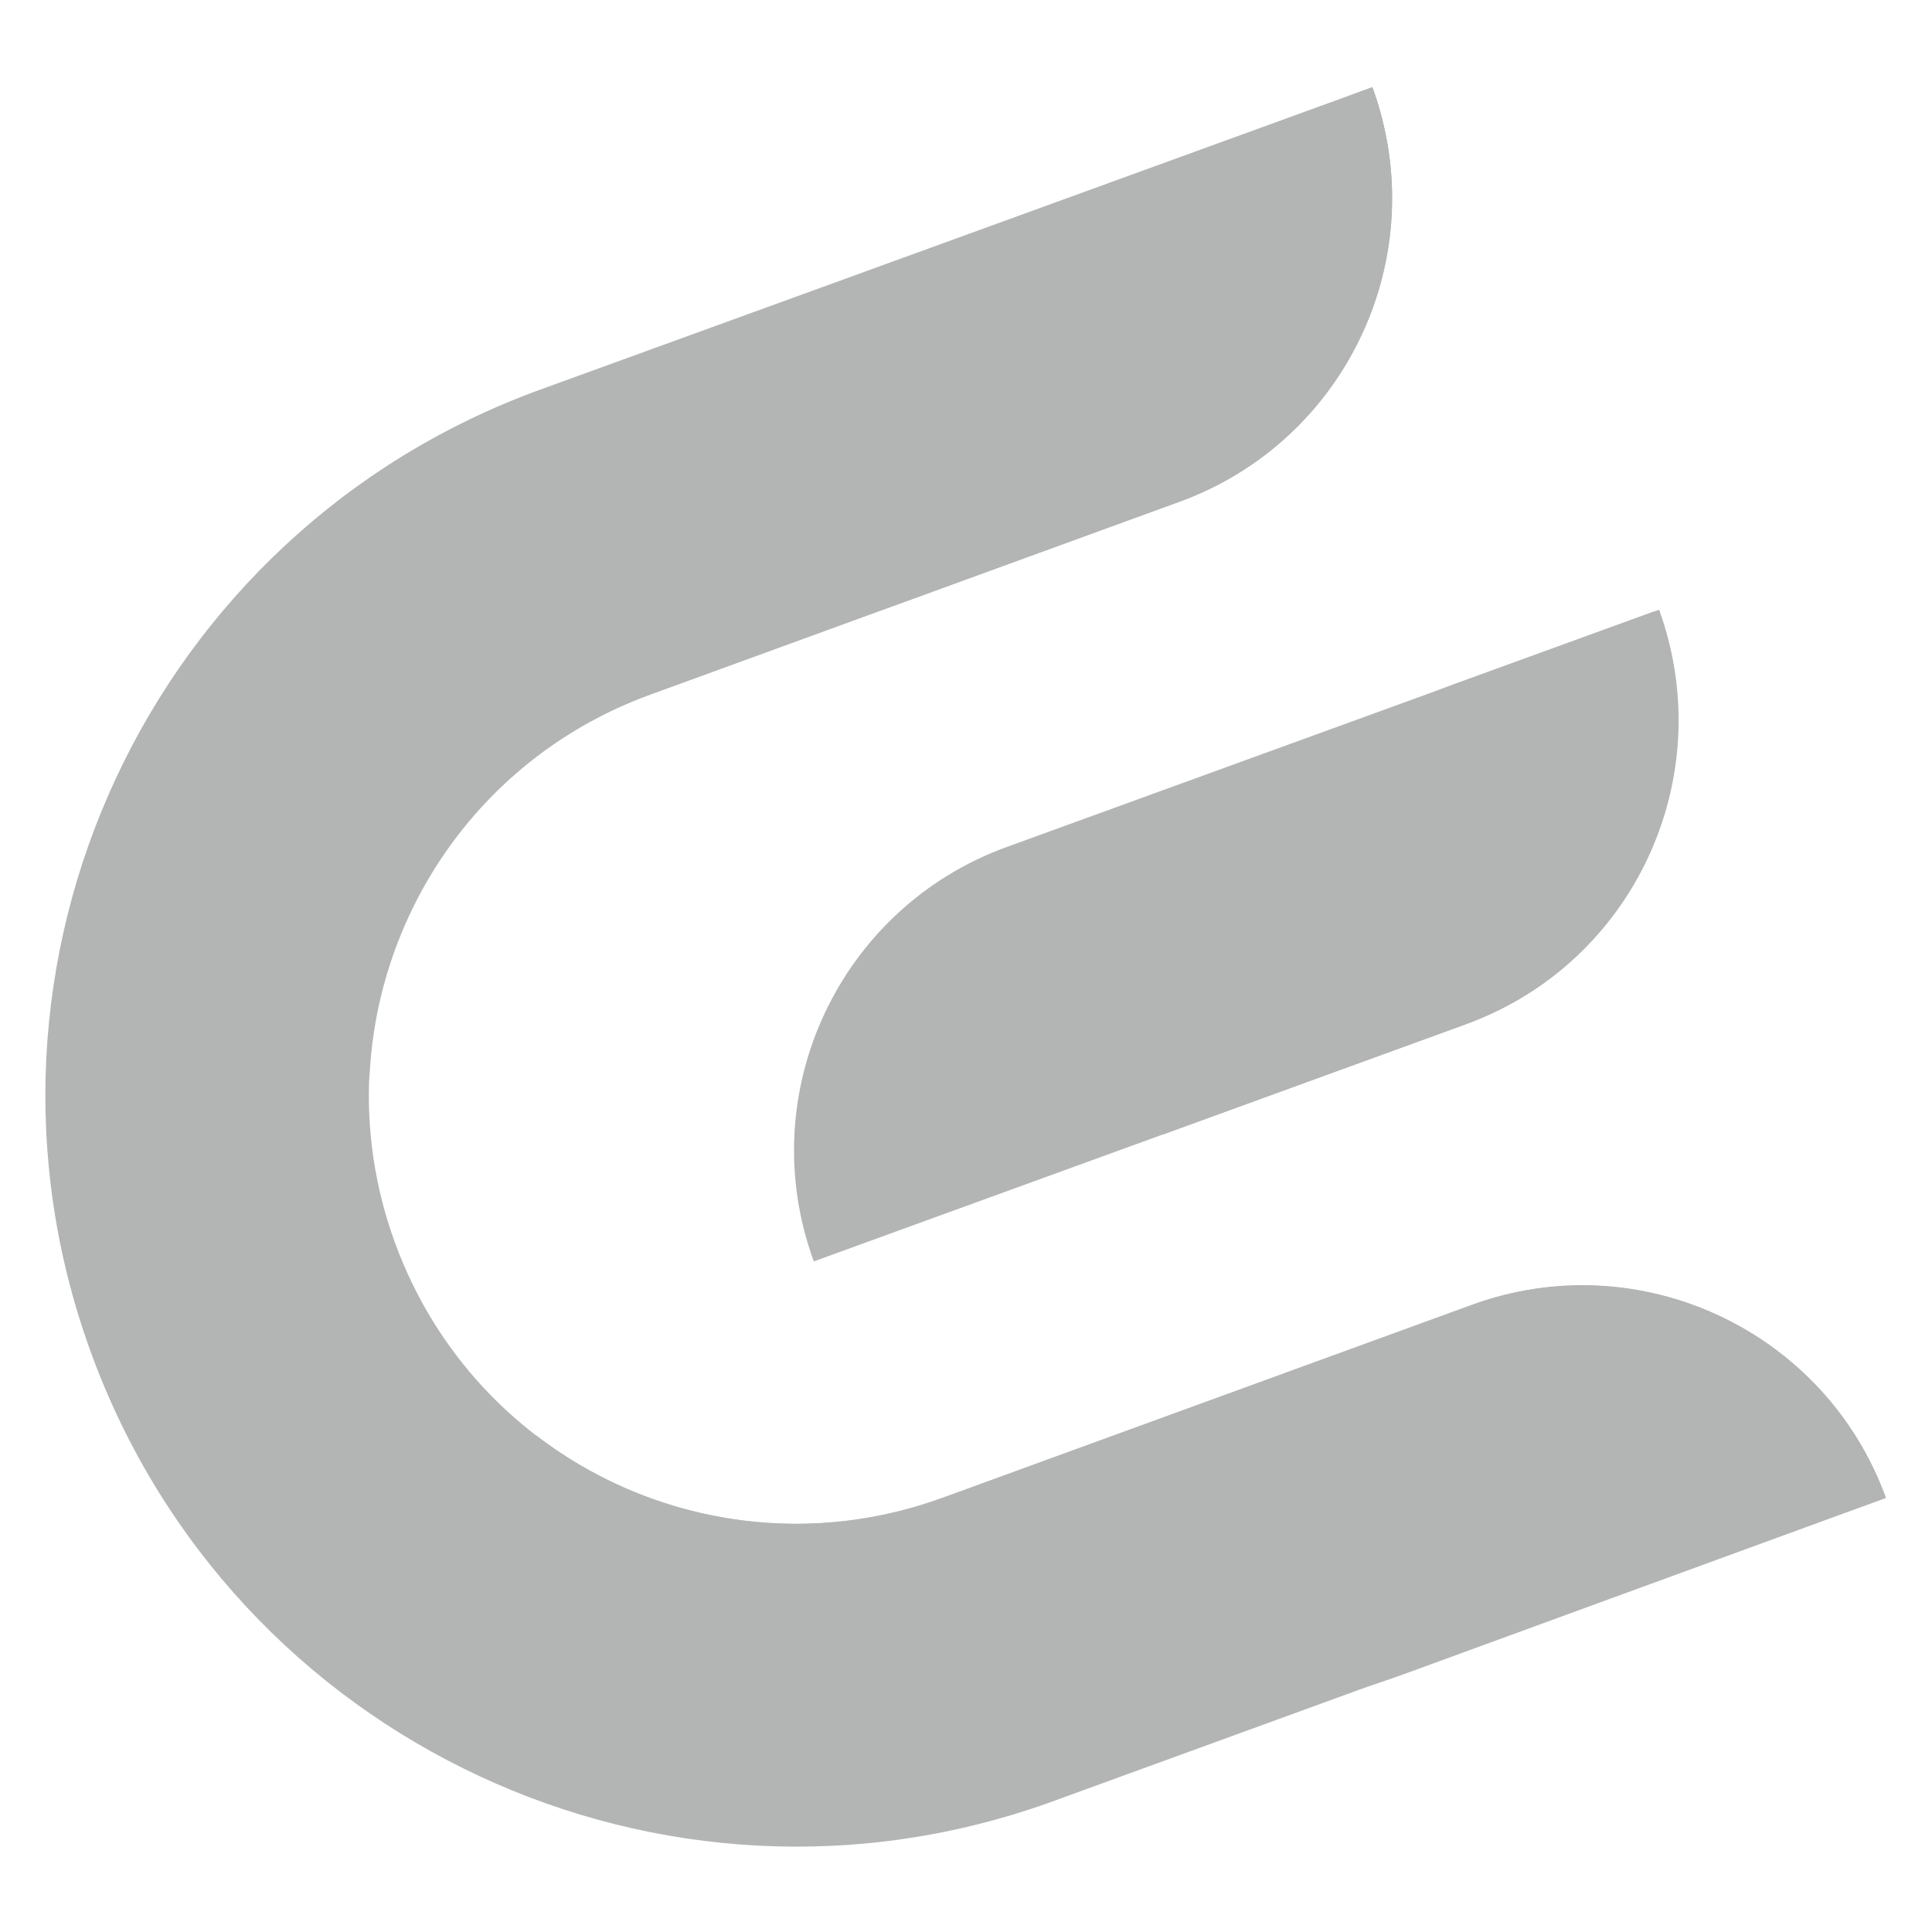
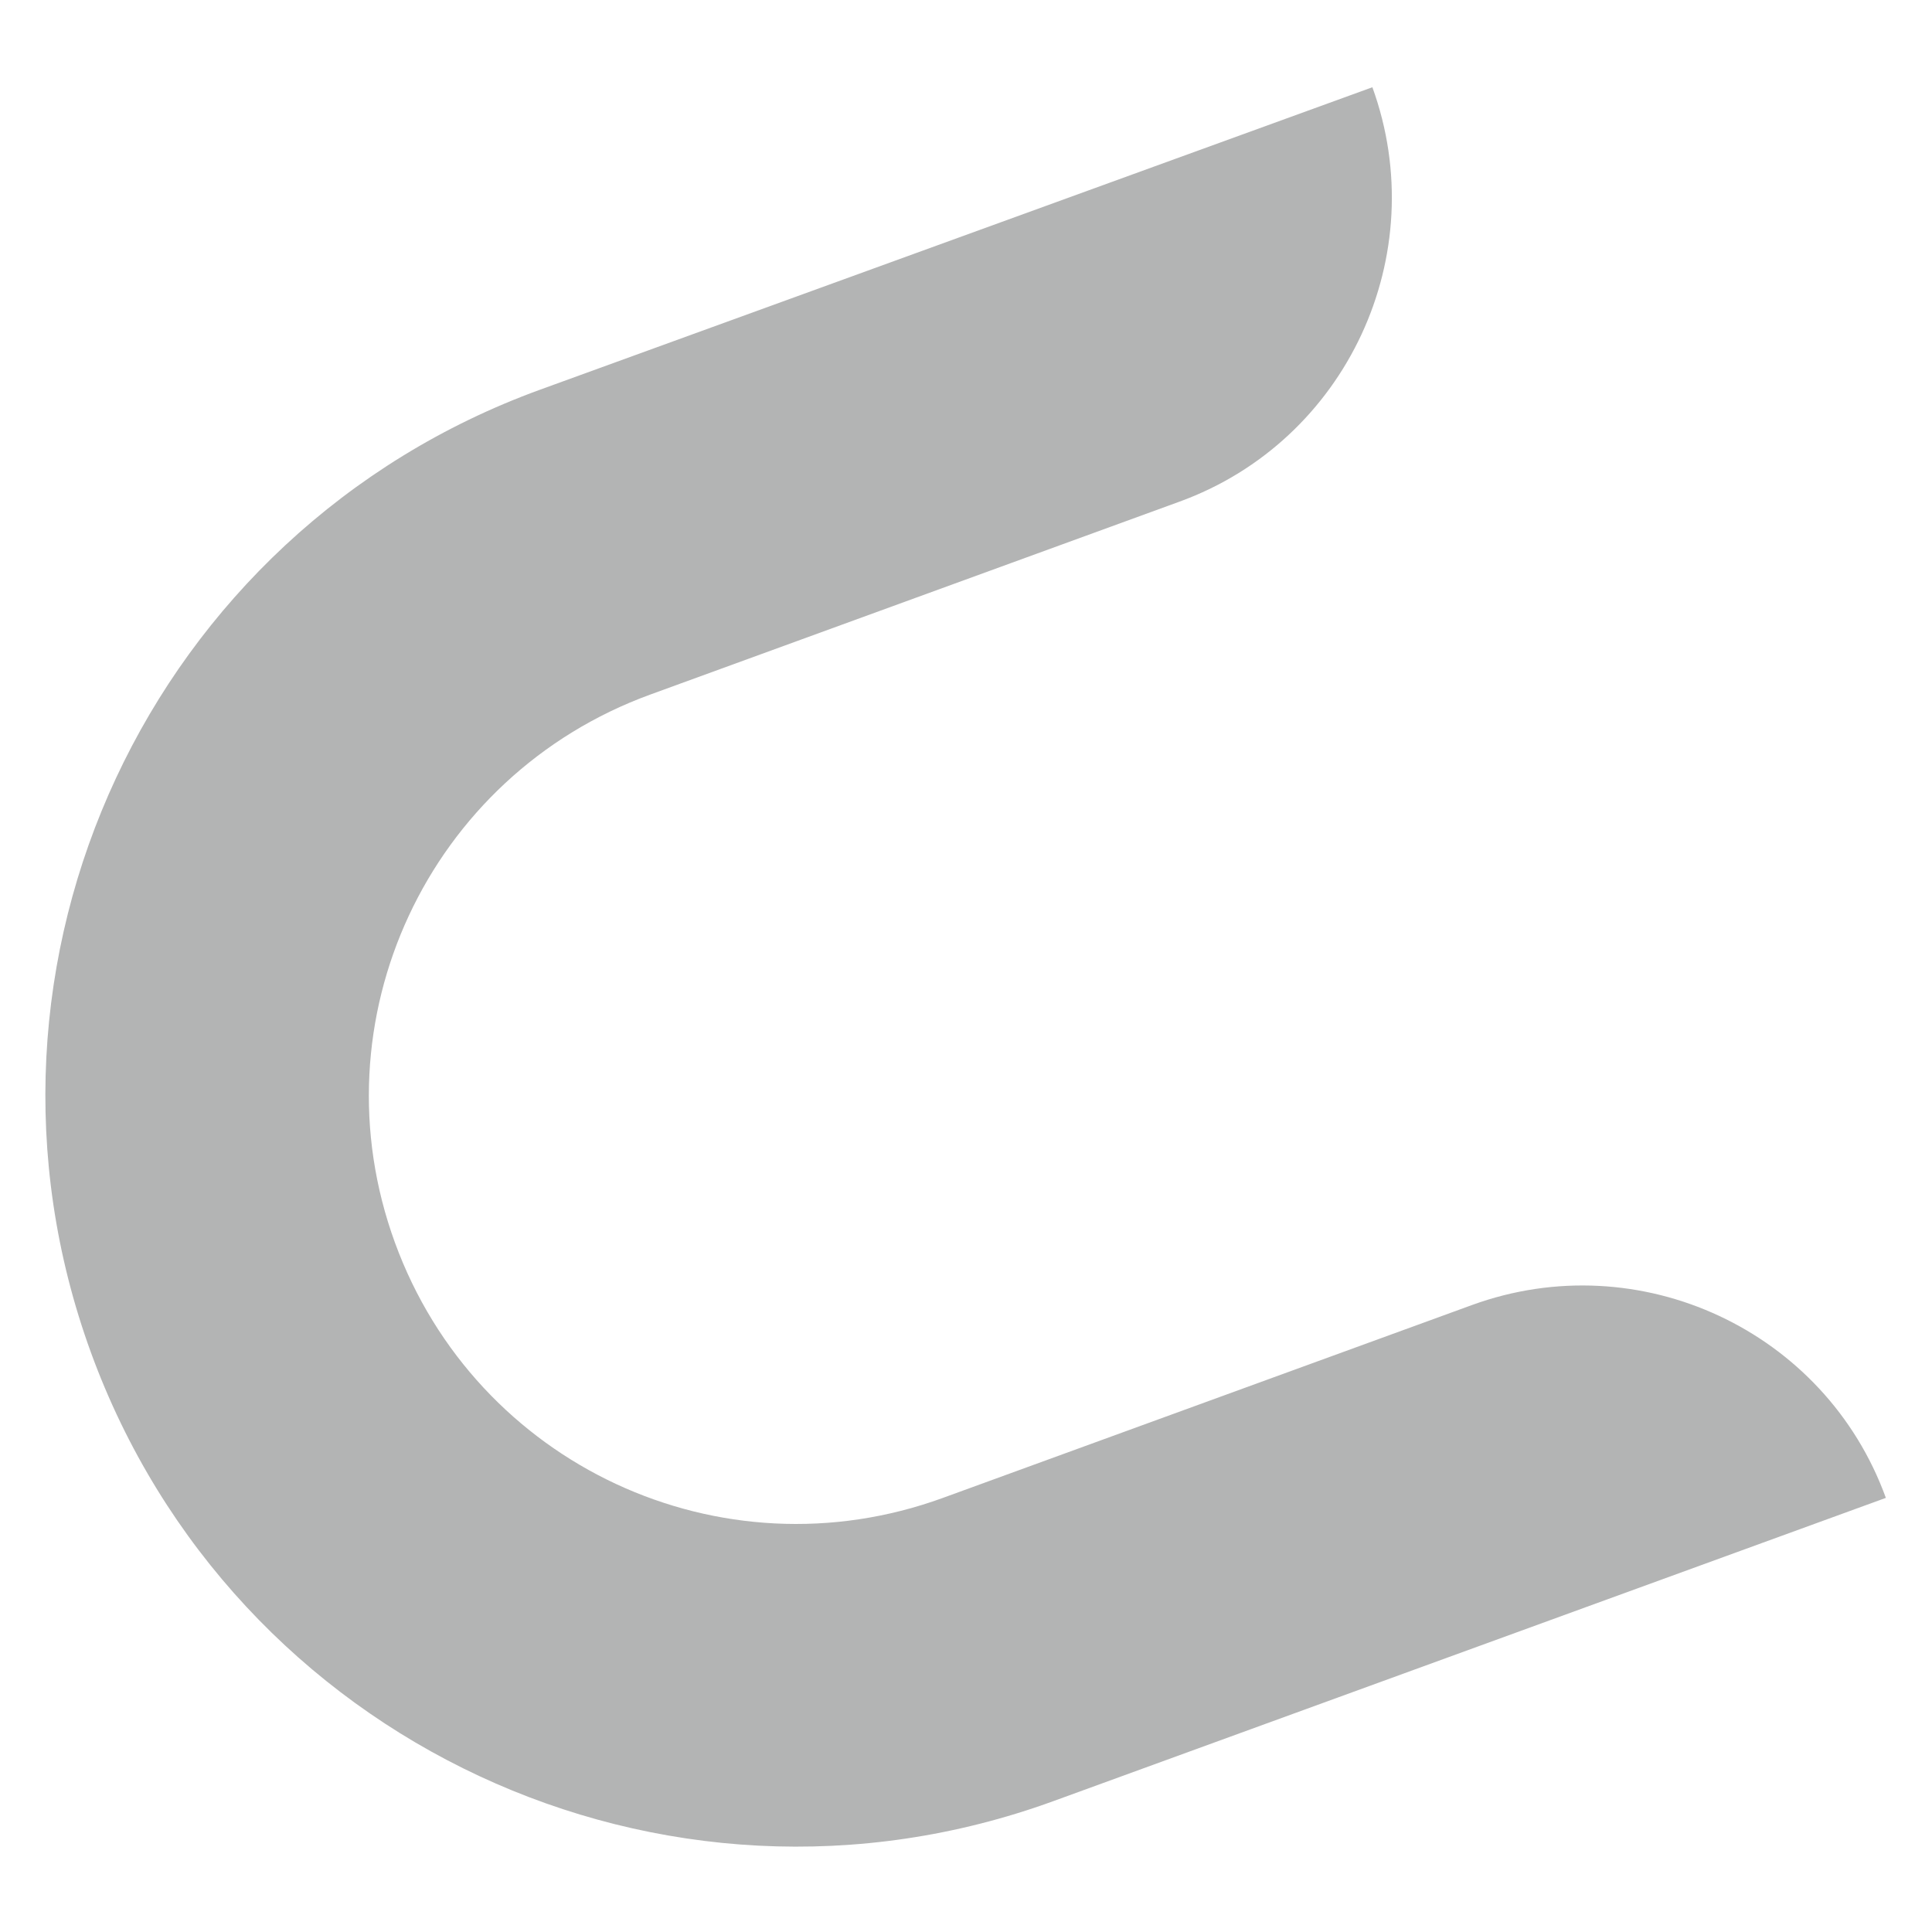
<svg xmlns="http://www.w3.org/2000/svg" id="Layer_1" data-name="Layer 1" viewBox="0 0 500 500">
  <defs>
    <style>      .cls-1, .cls-2 {        fill: #b3b4b4;        stroke-width: 0px;      }      .cls-2 {        isolation: isolate;        opacity: .77;      }    </style>
  </defs>
  <path class="cls-1" d="M488.06,387.65l-215.47,78.49c-100.84,36.72-212.36-15.35-249.08-116.18-36.72-100.84,15.35-212.36,116.18-249.08L355.17,22.58c15.74,43.33-6.61,91.51-49.93,107.25l-136.97,49.93c-57.51,20.98-87.04,84.32-66.06,141.83,20.98,57.51,84.32,87.04,141.83,66.06l136.97-49.93c43.33-15.74,91.32,6.61,107.05,49.93h0Z" />
-   <path class="cls-1" d="M429.38,157.8l-168.84,61.4c-43.33,15.74-65.86,63.73-49.93,107.25l168.84-61.4c43.33-15.74,65.67-63.73,49.93-107.25Z" />
-   <path class="cls-1" d="M488.06,387.65c-15.74-43.33-63.73-65.86-107.25-49.93l-136.97,49.93c-36.91,13.41-76.36,6.02-105.3-16.32,0,0,70.53,118.13,225.76,61.59l123.76-45.27Z" />
-   <path class="cls-2" d="M95.6,279.43c1.75-43.52,29.14-83.93,72.66-99.67l136.97-49.93c43.33-15.74,65.86-63.73,49.93-107.25l-123.76,45.08c-145.33,52.85-135.81,211.58-135.81,211.78h0Z" />
-   <path class="cls-1" d="M227.91,158l77.33-28.17c43.33-15.74,65.86-63.73,49.93-107.25-123.96,45.08-127.26,135.42-127.26,135.42Z" />
-   <path class="cls-1" d="M300.96,293.61l77.33-28.17c43.33-15.74,65.86-63.73,49.93-107.25l-51.29,18.65c-90.93,33.22-75.97,116.77-75.97,116.77Z" />
</svg>